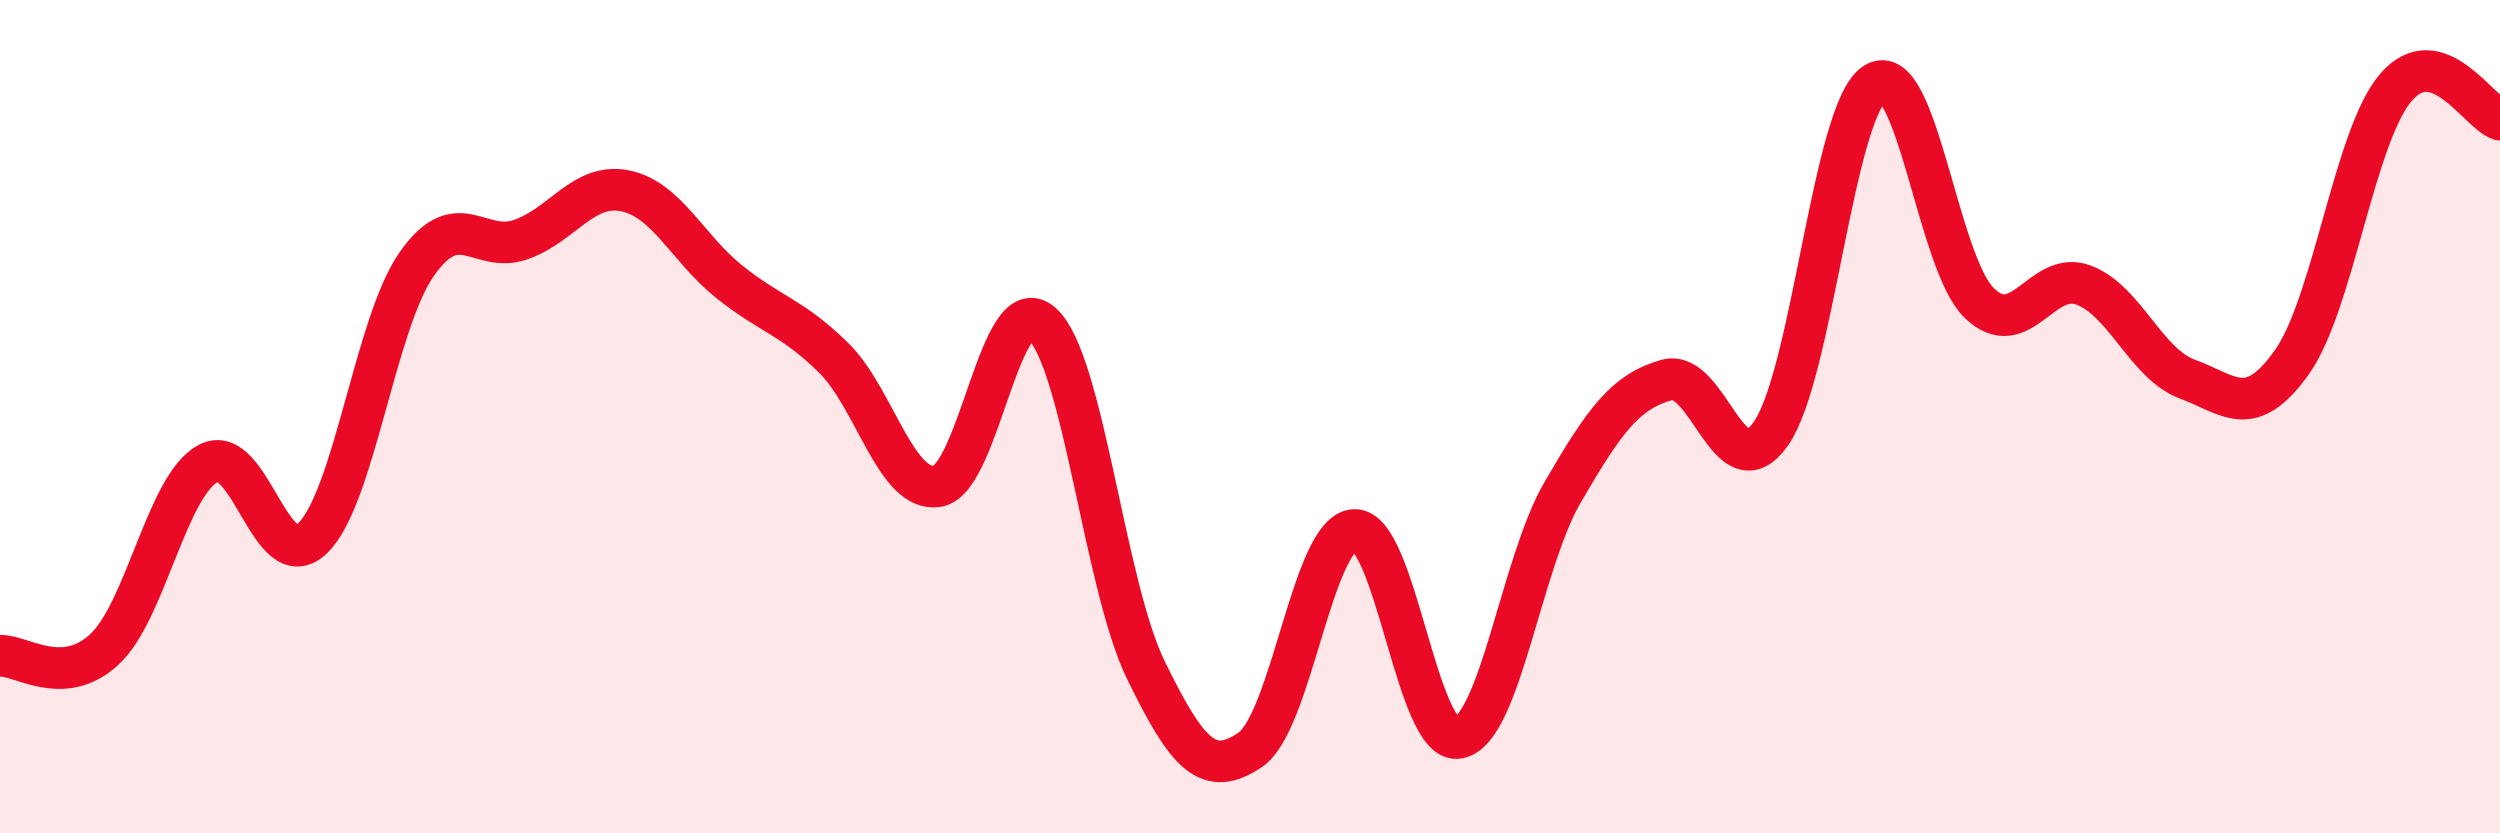
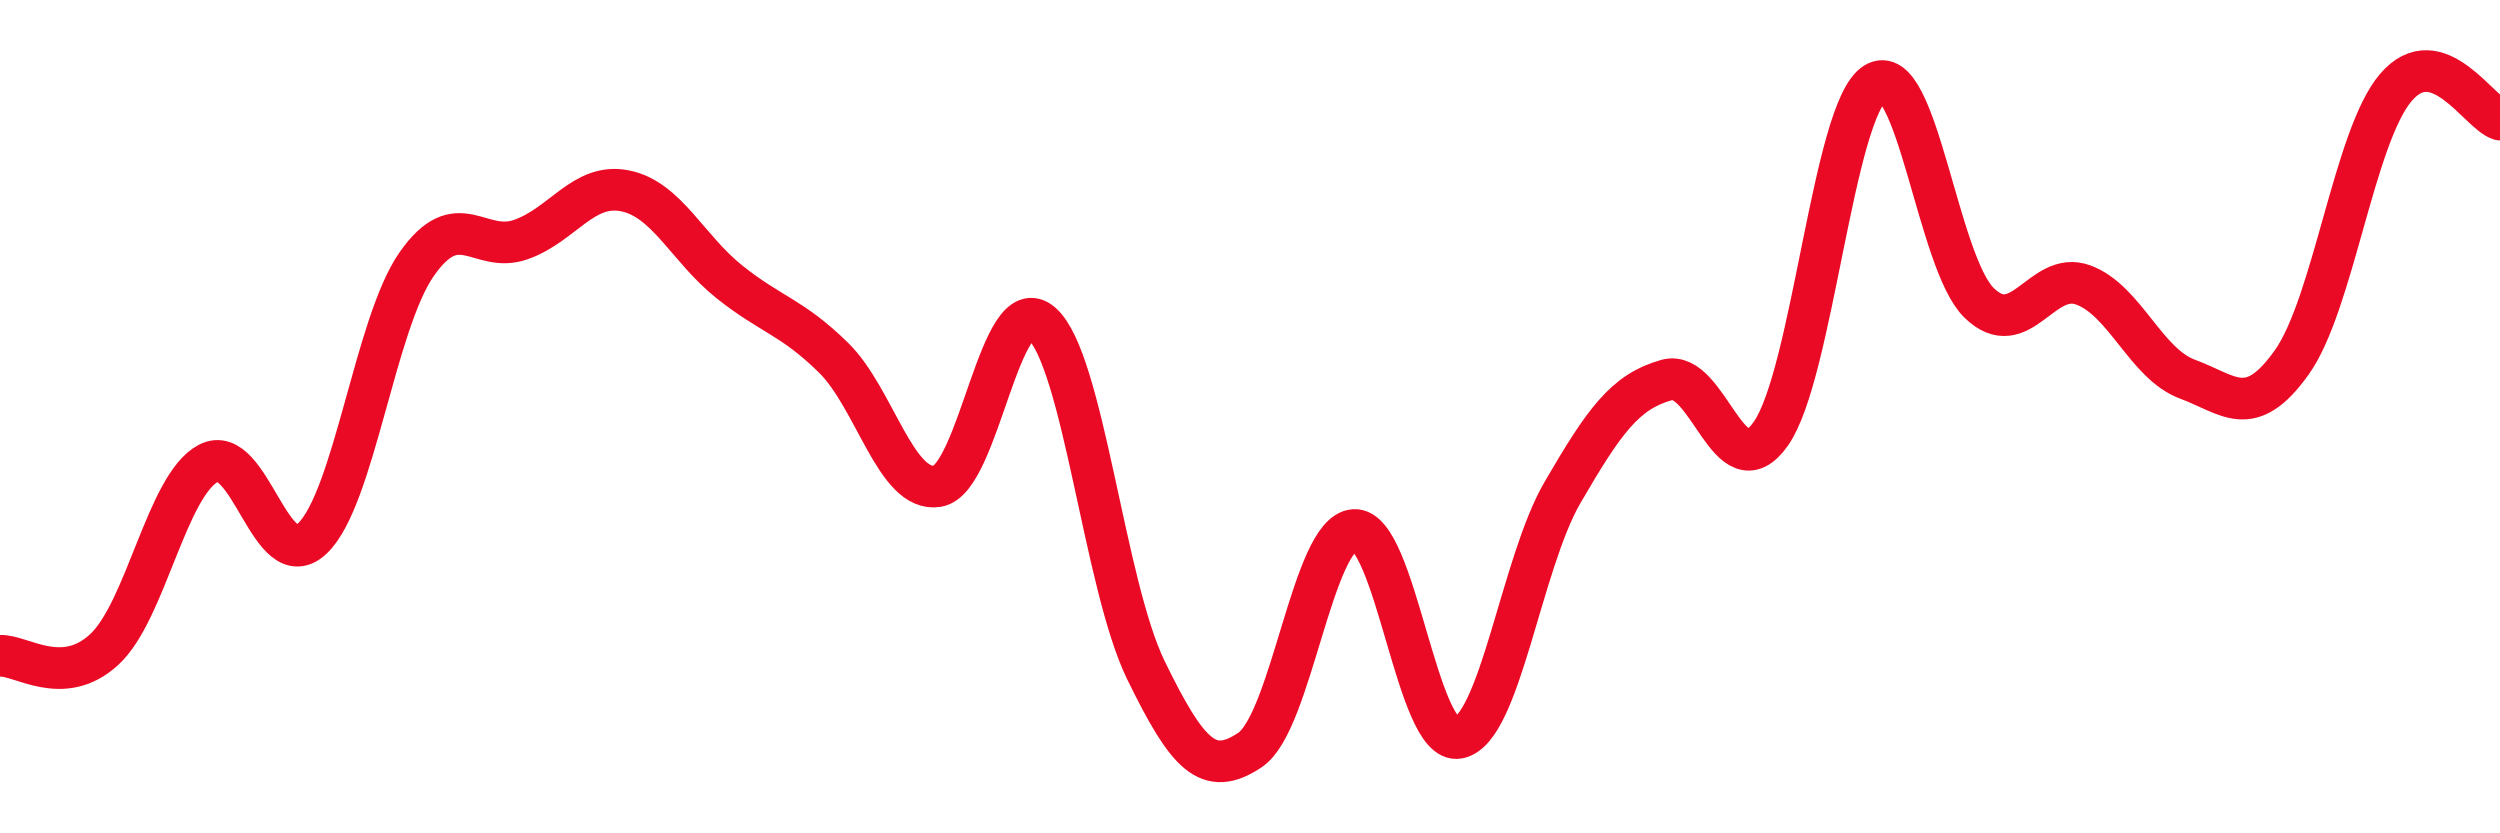
<svg xmlns="http://www.w3.org/2000/svg" width="60" height="20" viewBox="0 0 60 20">
-   <path d="M 0,15.74 C 0.5,15.71 1.5,16.51 2.5,15.59 C 3.5,14.67 4,11.65 5,11.12 C 6,10.59 6.5,13.88 7.5,12.92 C 8.5,11.96 9,7.77 10,6.34 C 11,4.91 11.5,6.1 12.5,5.75 C 13.5,5.4 14,4.38 15,4.58 C 16,4.78 16.5,5.96 17.5,6.76 C 18.5,7.56 19,7.6 20,8.58 C 21,9.56 21.5,11.83 22.5,11.67 C 23.5,11.51 24,6.88 25,7.76 C 26,8.64 26.5,14.03 27.5,16.08 C 28.5,18.13 29,18.67 30,18 C 31,17.33 31.5,12.78 32.5,12.72 C 33.5,12.66 34,17.89 35,17.71 C 36,17.53 36.5,13.54 37.5,11.82 C 38.5,10.1 39,9.4 40,9.12 C 41,8.84 41.5,11.83 42.5,10.41 C 43.5,8.99 44,2.63 45,2 C 46,1.37 46.5,6.3 47.5,7.27 C 48.5,8.24 49,6.47 50,6.84 C 51,7.21 51.5,8.73 52.5,9.1 C 53.5,9.47 54,10.1 55,8.7 C 56,7.3 56.5,3.27 57.5,2.1 C 58.5,0.93 59.5,2.72 60,2.87L60 20L0 20Z" fill="#EB0A25" opacity="0.1" stroke-linecap="round" stroke-linejoin="round" />
  <path d="M 0,15.74 C 0.5,15.71 1.5,16.51 2.5,15.59 C 3.5,14.67 4,11.65 5,11.12 C 6,10.59 6.5,13.88 7.5,12.92 C 8.5,11.96 9,7.77 10,6.34 C 11,4.91 11.5,6.1 12.5,5.75 C 13.5,5.4 14,4.38 15,4.58 C 16,4.78 16.5,5.96 17.5,6.76 C 18.5,7.56 19,7.6 20,8.58 C 21,9.56 21.5,11.83 22.5,11.67 C 23.5,11.51 24,6.88 25,7.76 C 26,8.64 26.5,14.03 27.5,16.08 C 28.5,18.13 29,18.67 30,18 C 31,17.33 31.5,12.78 32.5,12.72 C 33.5,12.66 34,17.89 35,17.71 C 36,17.53 36.5,13.54 37.5,11.82 C 38.5,10.1 39,9.4 40,9.12 C 41,8.84 41.5,11.83 42.5,10.41 C 43.5,8.99 44,2.63 45,2 C 46,1.37 46.5,6.3 47.5,7.27 C 48.5,8.24 49,6.47 50,6.84 C 51,7.21 51.5,8.73 52.5,9.1 C 53.5,9.47 54,10.1 55,8.7 C 56,7.3 56.5,3.27 57.5,2.1 C 58.5,0.93 59.5,2.72 60,2.87" stroke="#EB0A25" stroke-width="1" fill="none" stroke-linecap="round" stroke-linejoin="round" />
</svg>